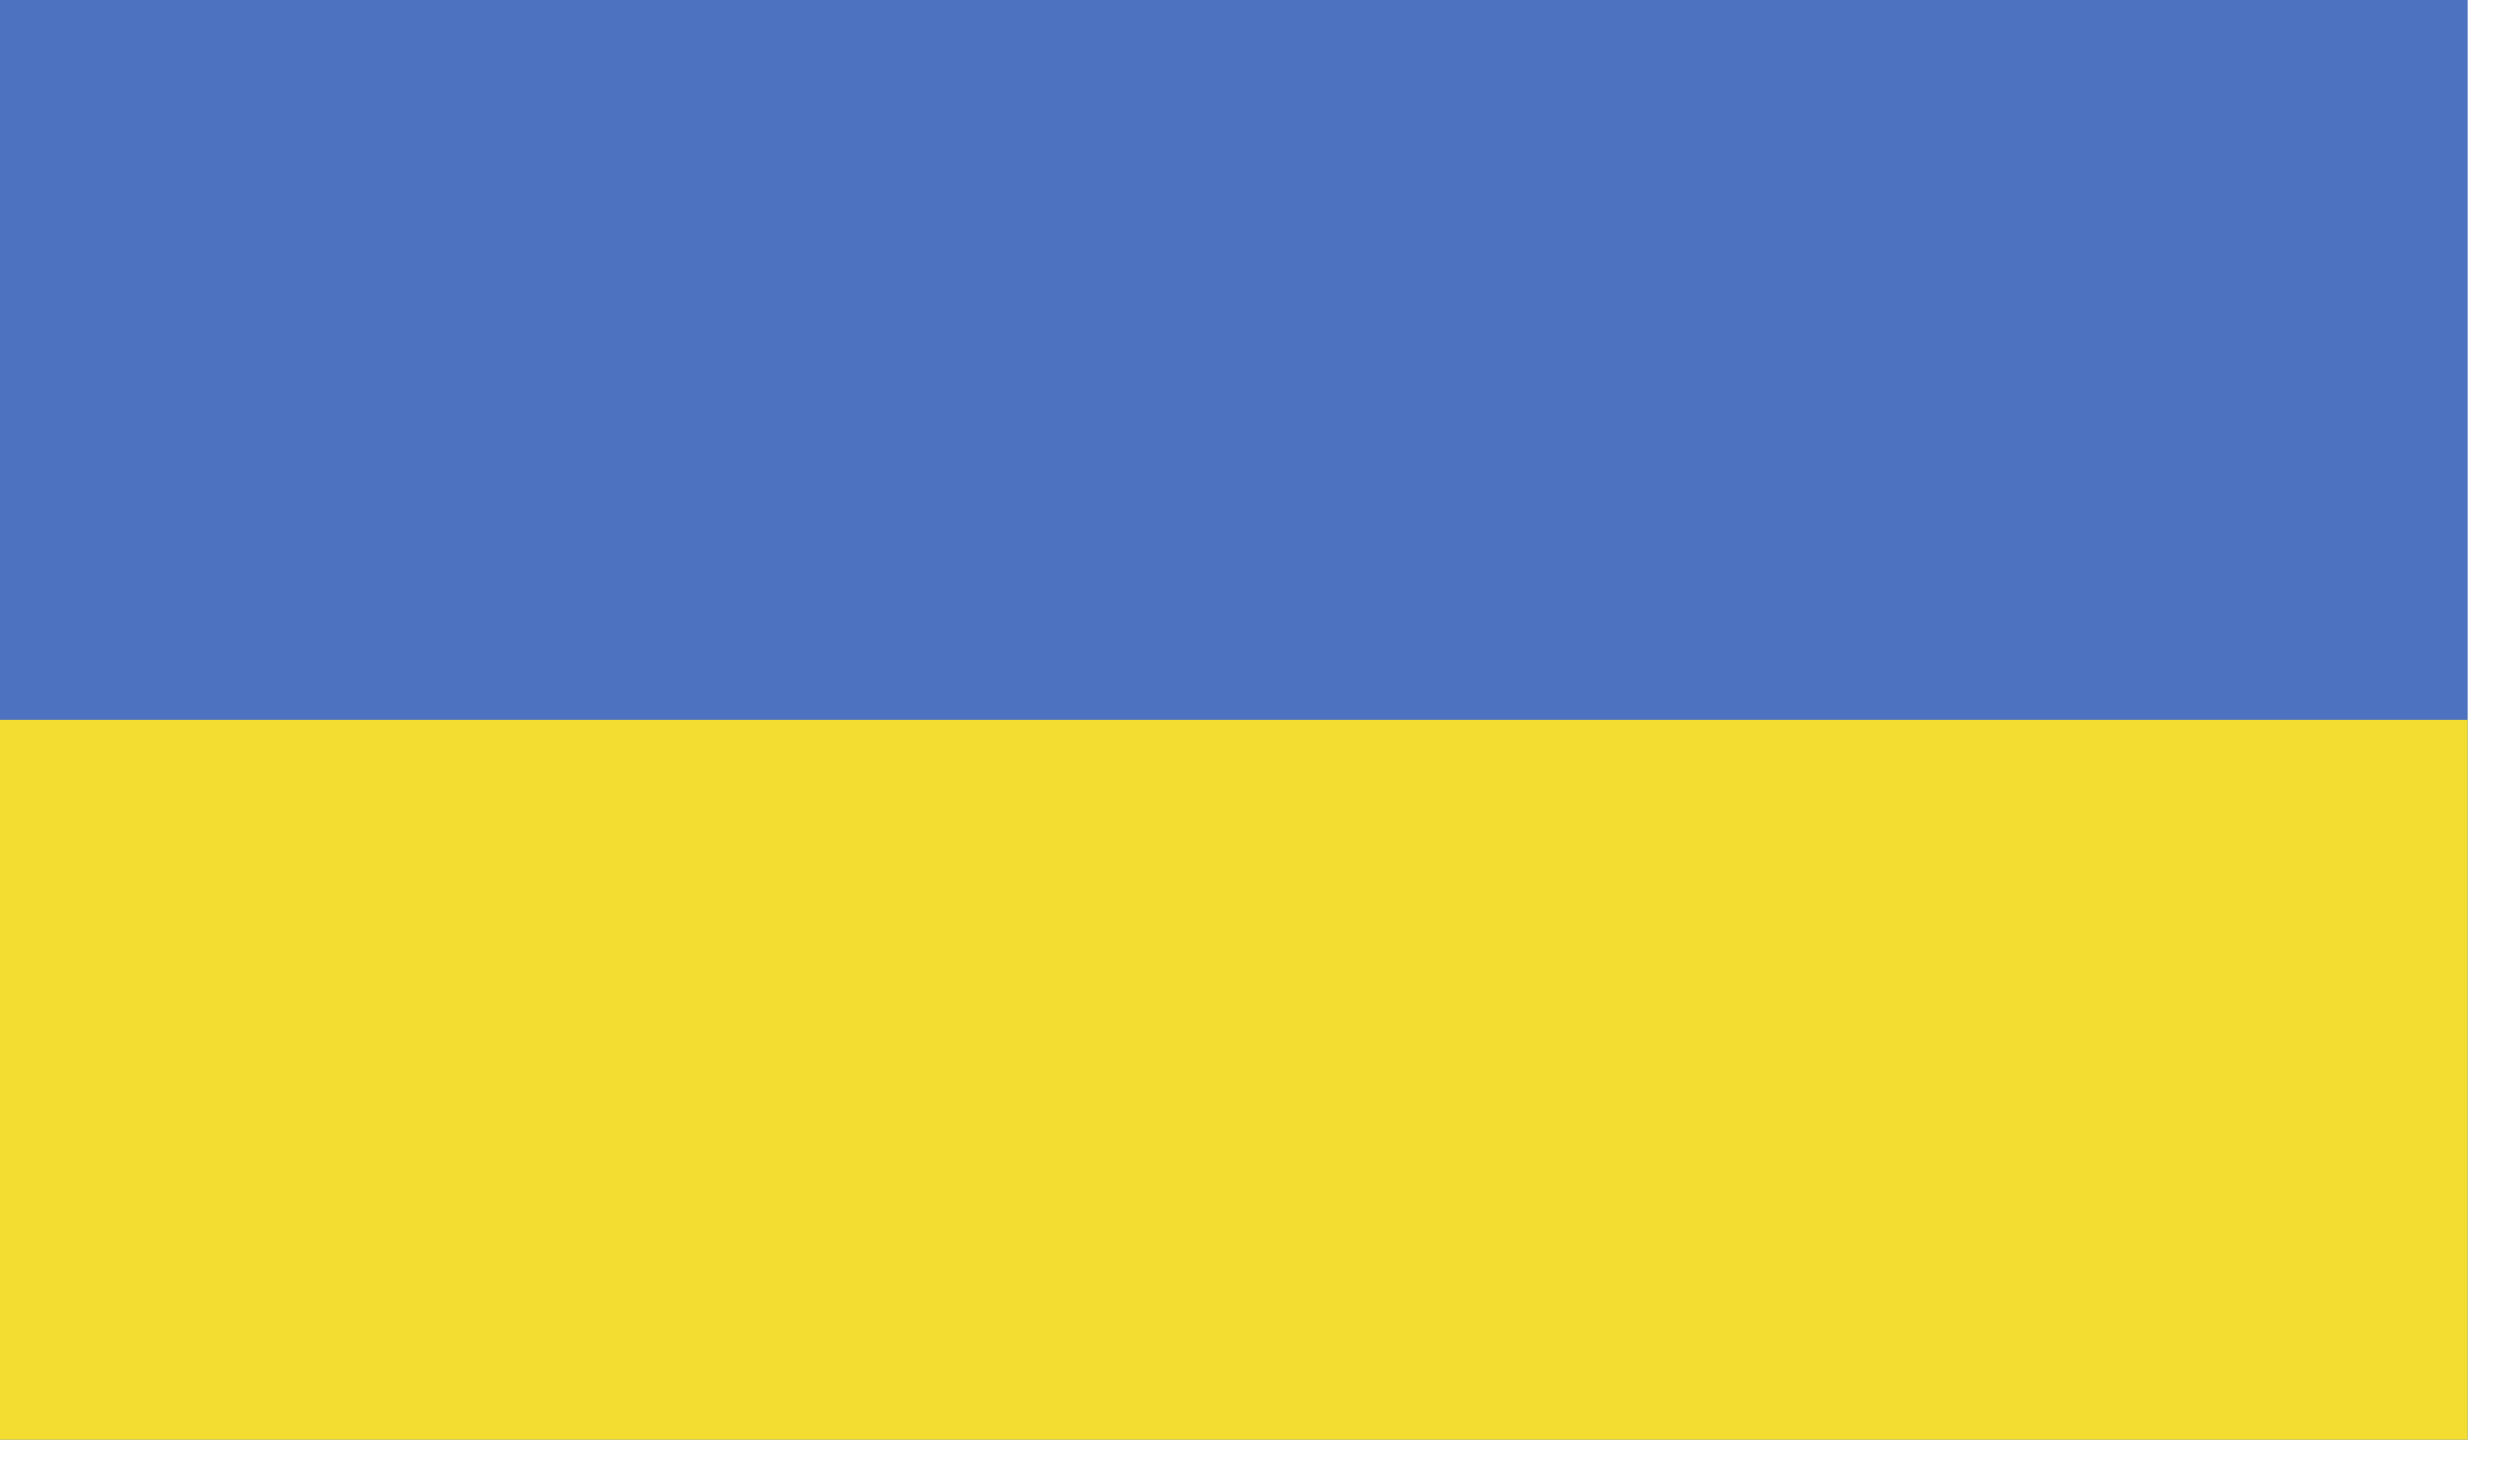
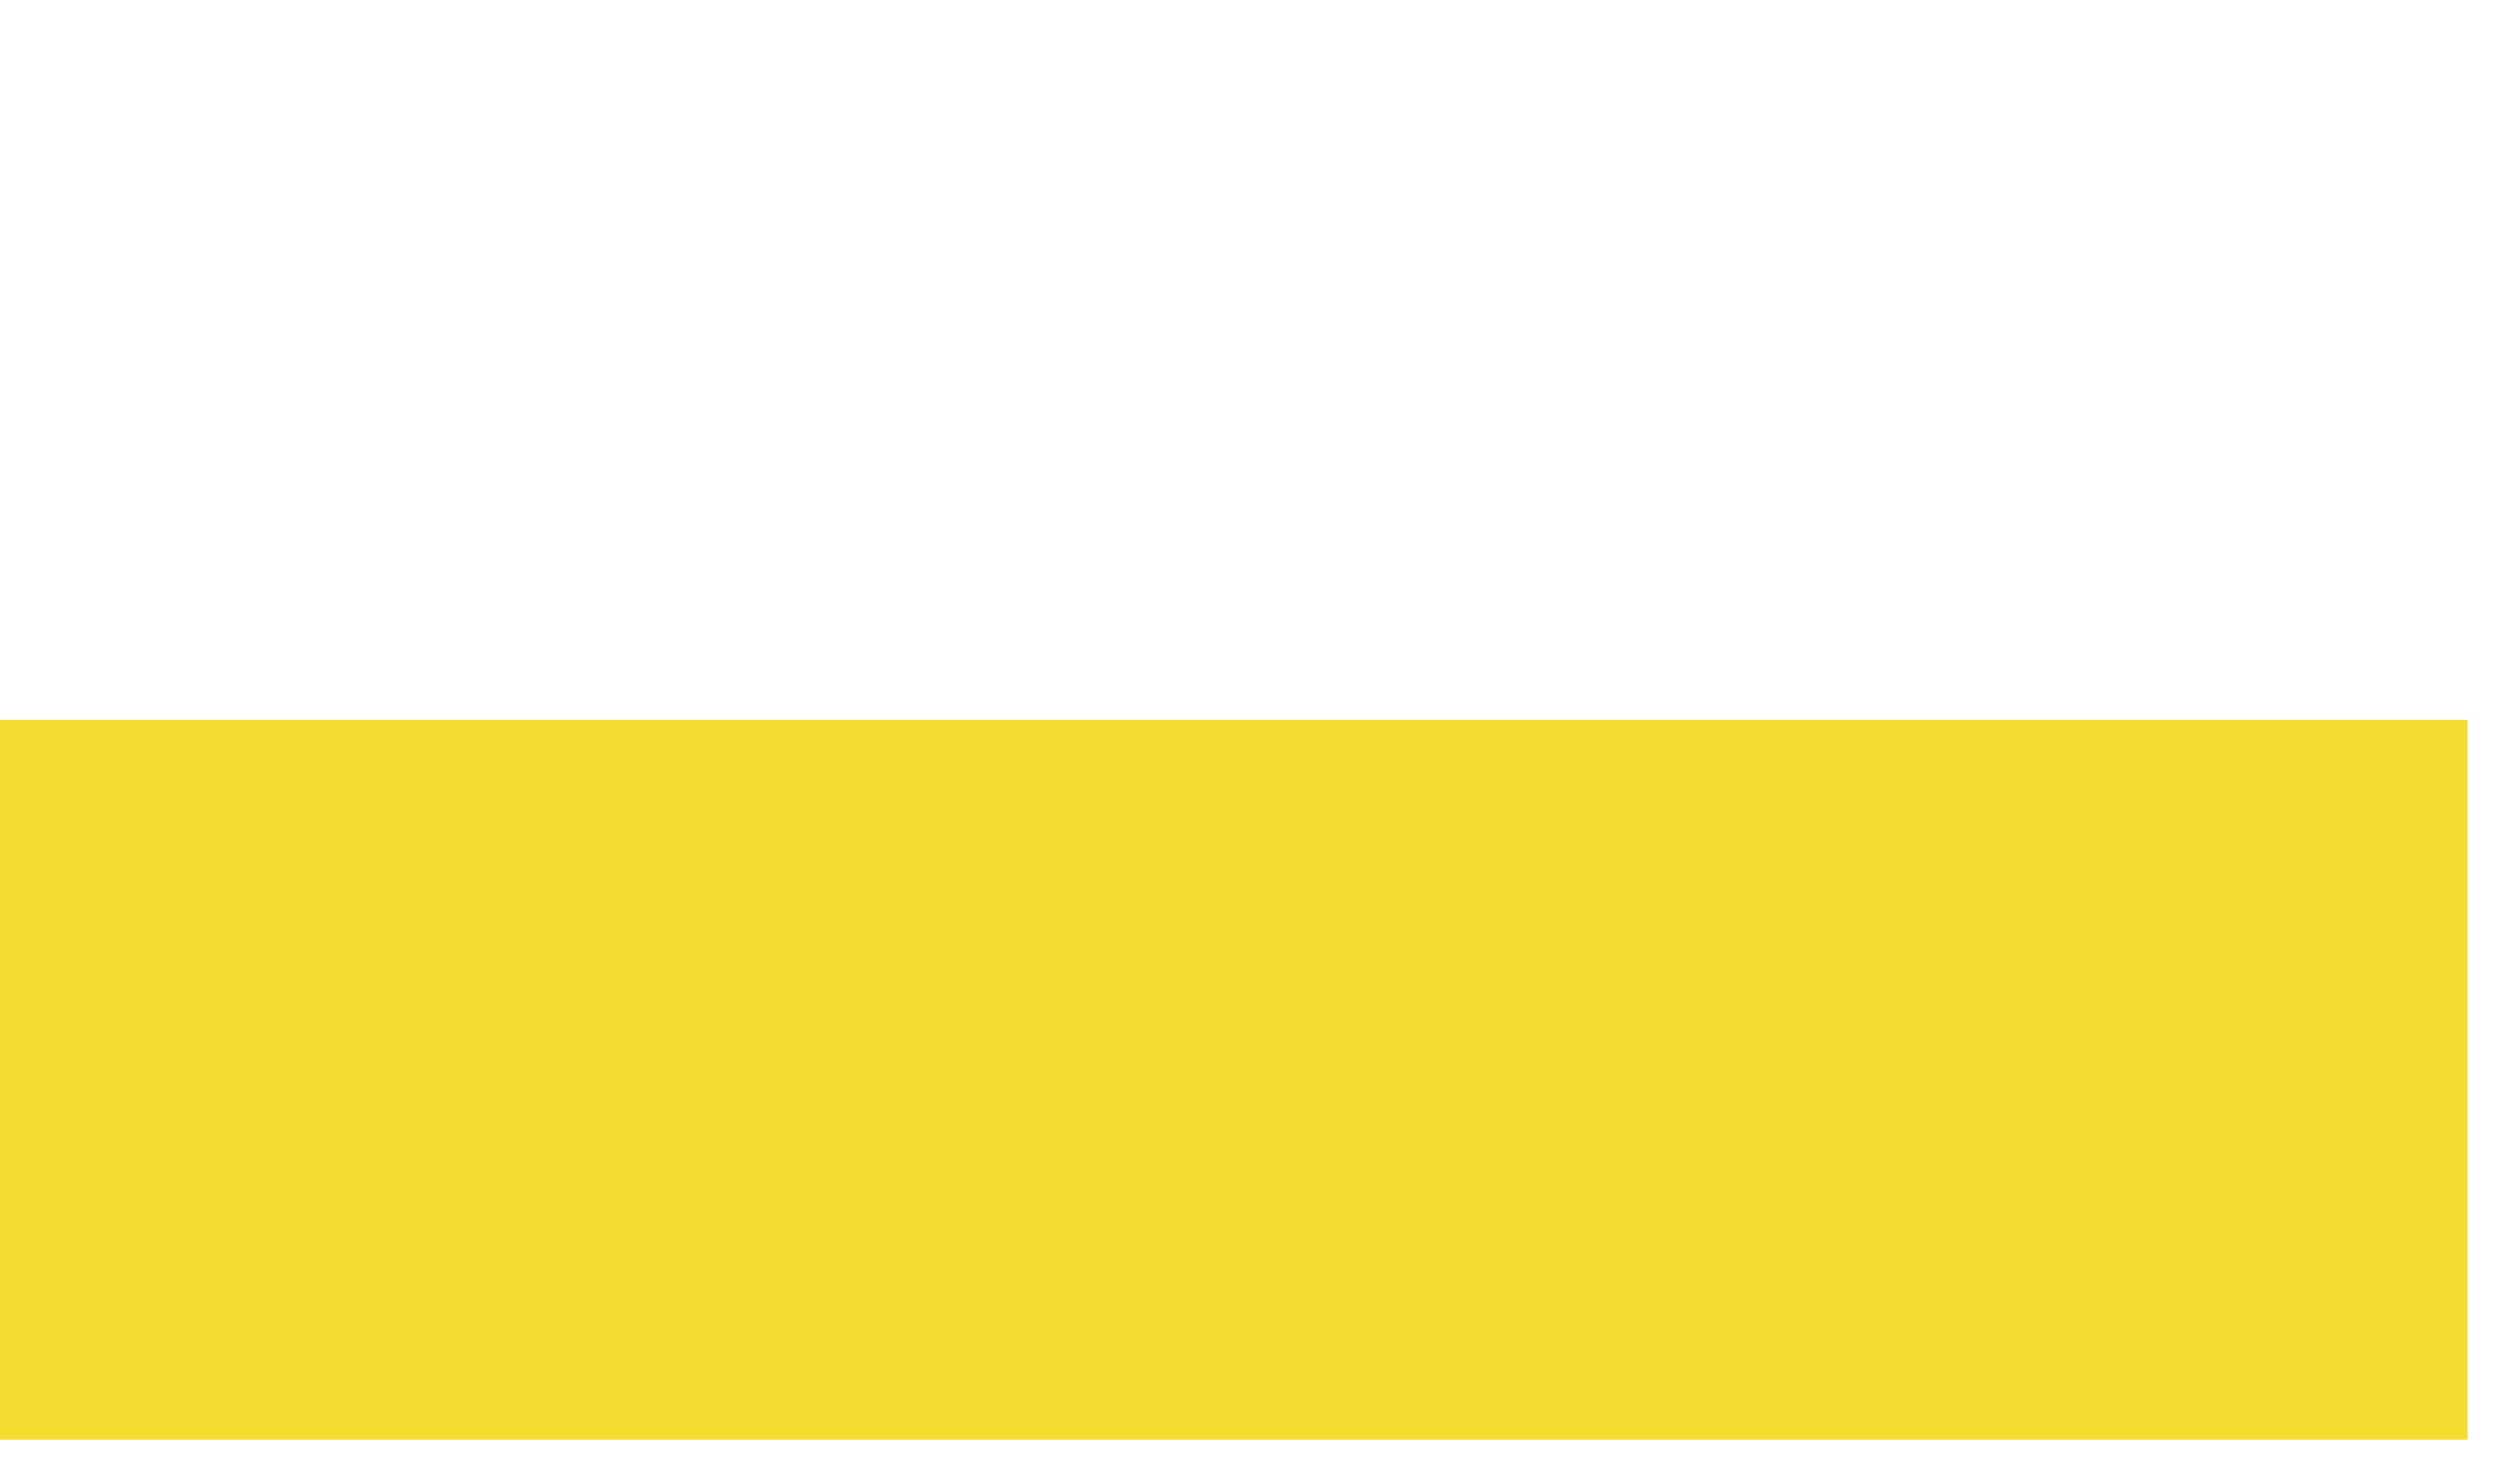
<svg xmlns="http://www.w3.org/2000/svg" width="34px" height="20px" viewBox="0 0 34 20" version="1.1">
  <title>UAH</title>
  <desc>Created with Sketch.</desc>
  <defs />
  <g id="Page-1" stroke="none" stroke-width="1" fill="none" fill-rule="evenodd">
    <g id="UAH" fill-rule="nonzero">
-       <rect id="Rectangle-path" fill="#4D72C0" x="0" y="0" width="33.56" height="19.58" />
      <rect id="Rectangle-path" fill="#F2DD30" x="0" y="9.79" width="33.56" height="9.79" />
    </g>
  </g>
</svg>